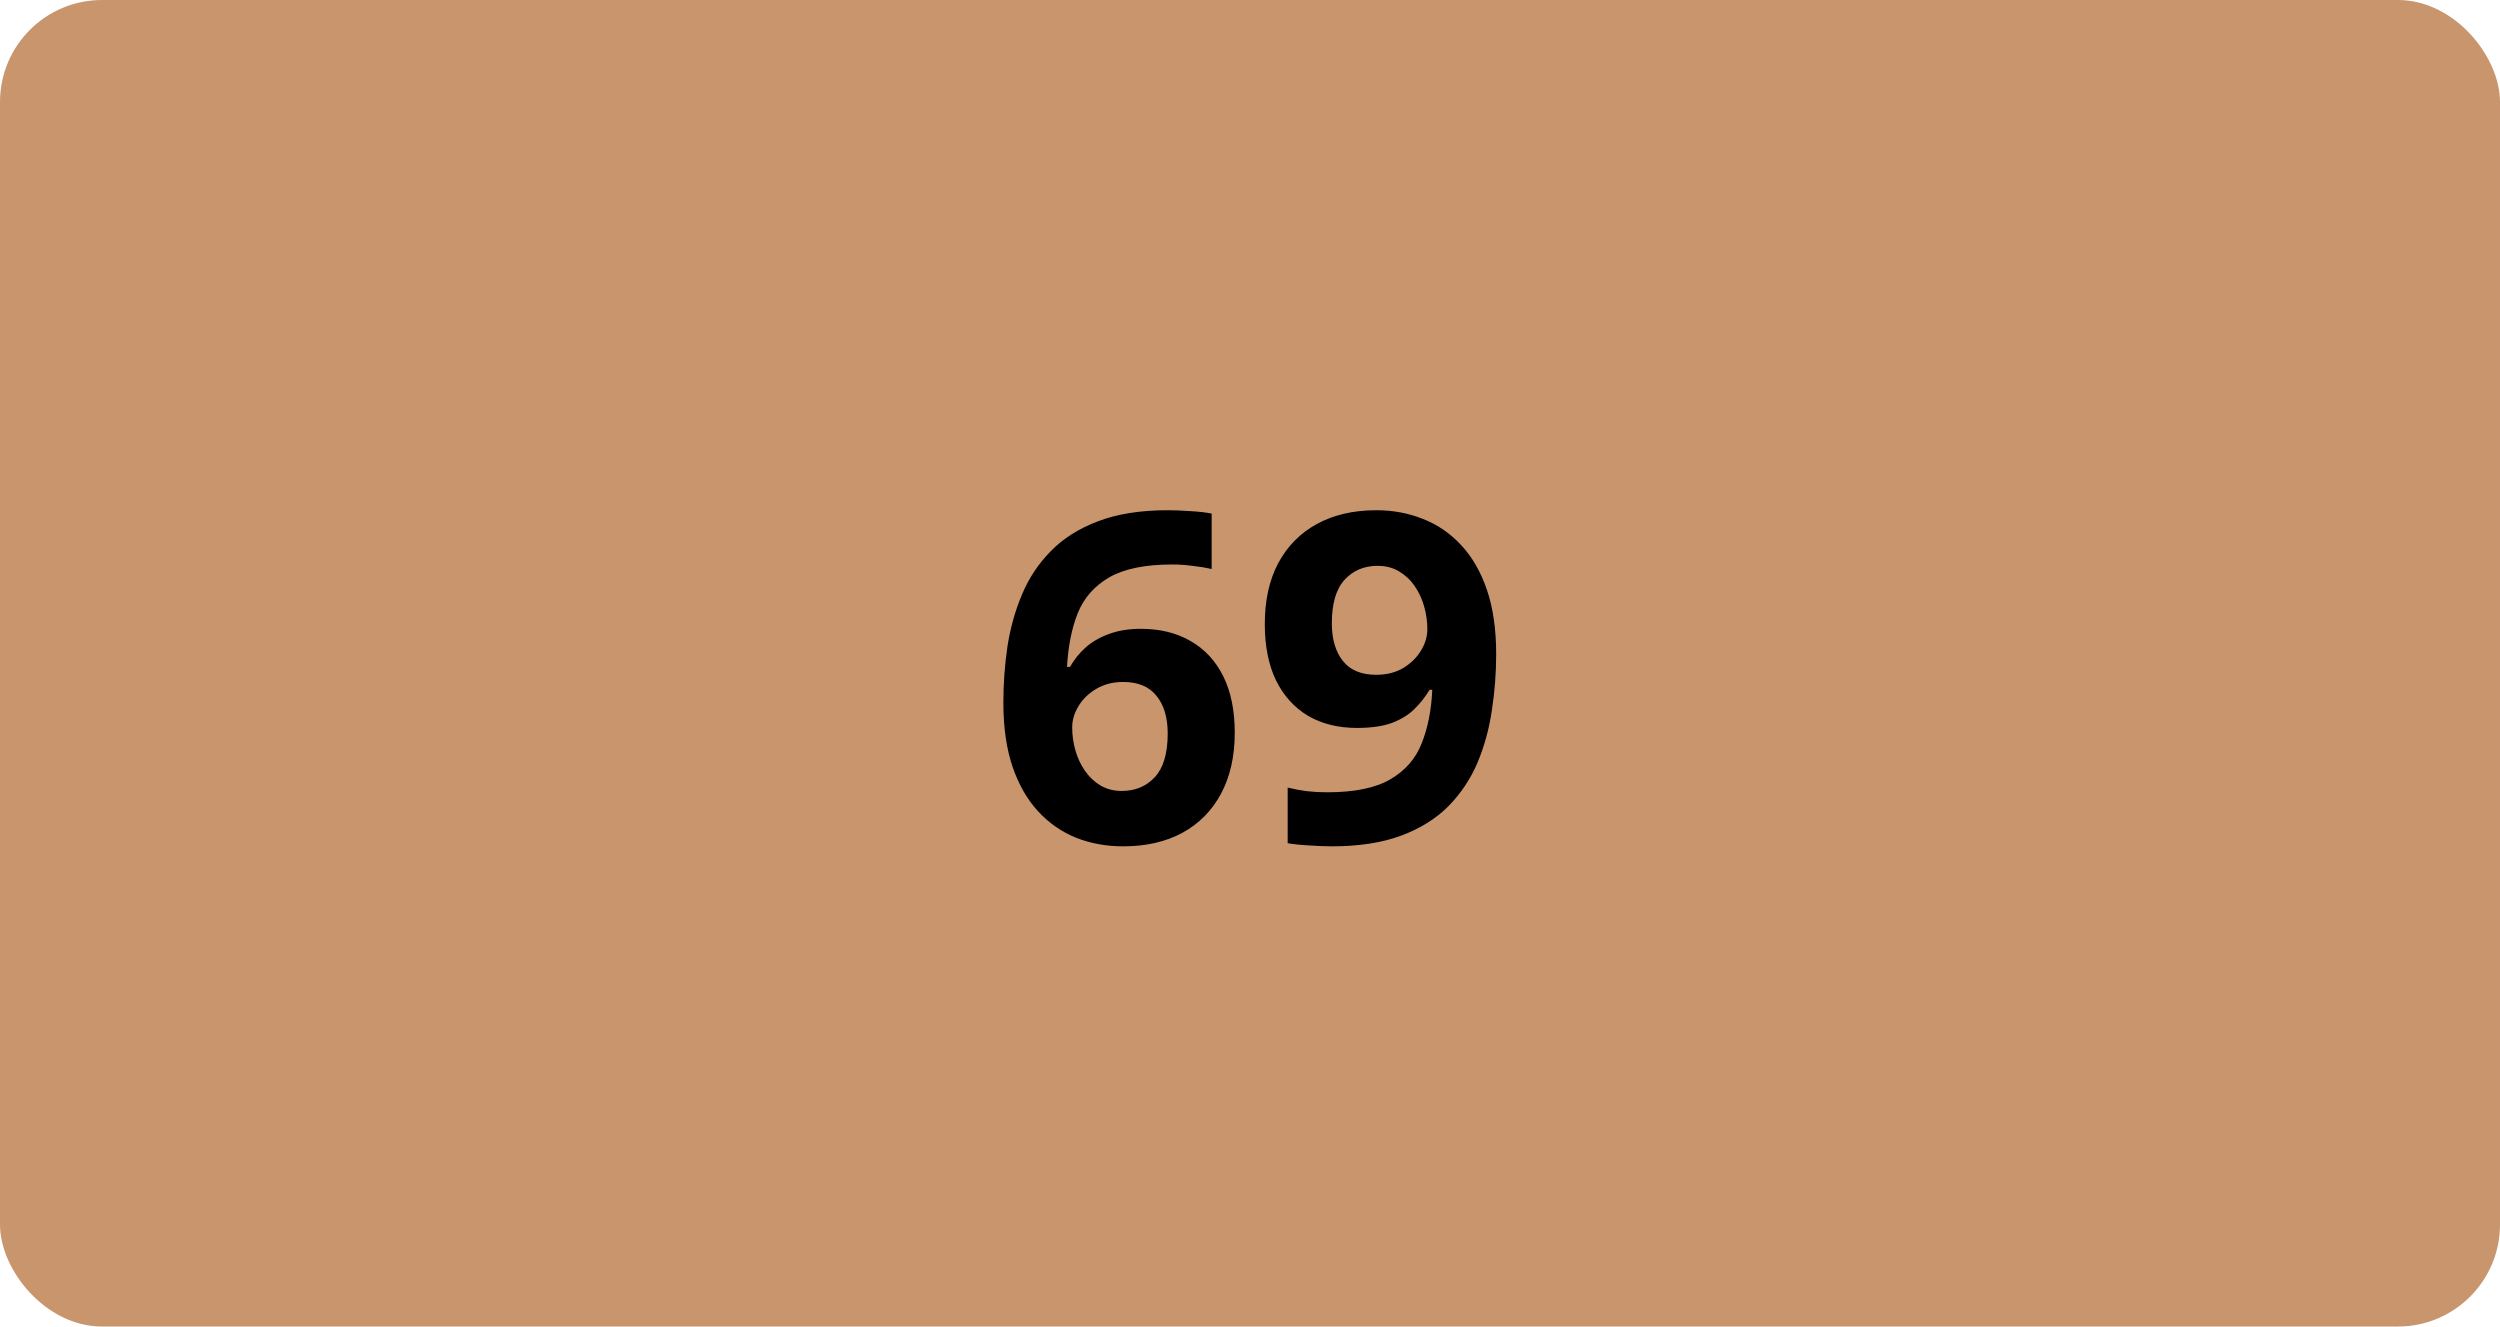
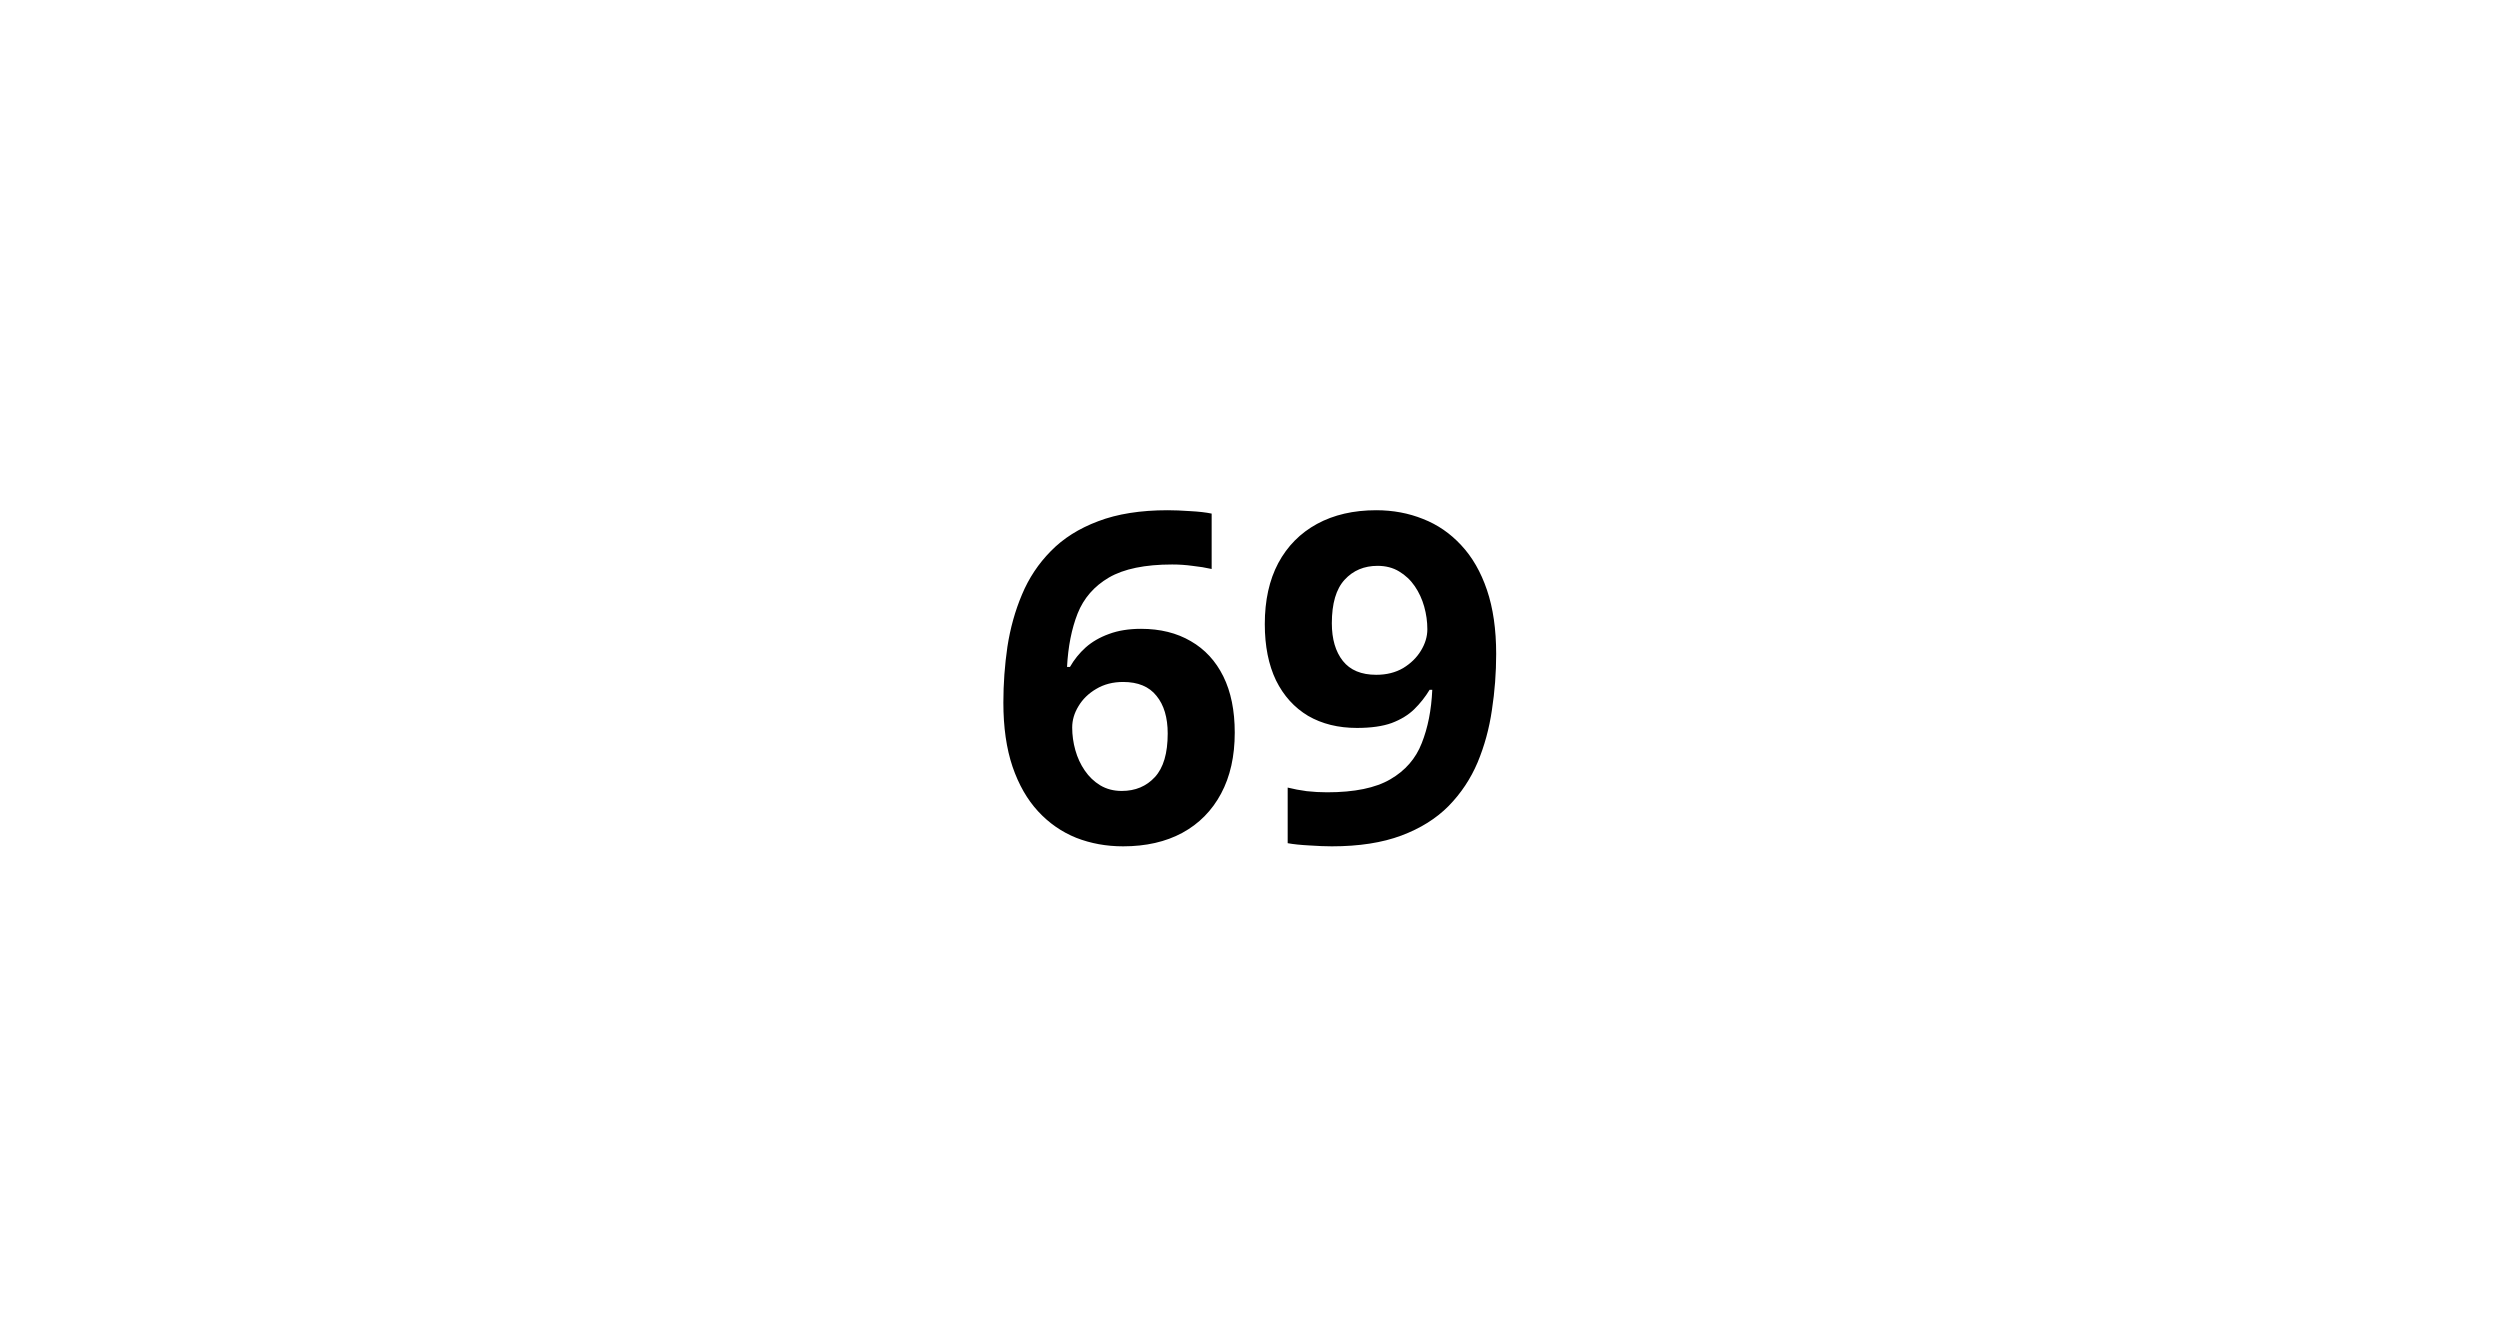
<svg xmlns="http://www.w3.org/2000/svg" width="98" height="52" viewBox="0 0 98 52" fill="none">
-   <rect width="98" height="52" rx="4" fill="#C9956D" />
  <path d="M39.332 27.542C39.332 26.804 39.385 26.074 39.49 25.354C39.602 24.627 39.792 23.944 40.062 23.306C40.331 22.661 40.709 22.093 41.195 21.601C41.682 21.102 42.3 20.713 43.05 20.432C43.8 20.145 44.708 20.001 45.774 20.001C46.026 20.001 46.319 20.013 46.653 20.036C46.993 20.054 47.274 20.086 47.497 20.133V22.304C47.263 22.251 47.011 22.21 46.741 22.181C46.477 22.145 46.214 22.128 45.95 22.128C44.884 22.128 44.058 22.298 43.472 22.638C42.892 22.977 42.481 23.449 42.241 24.053C42.007 24.65 41.869 25.348 41.828 26.145H41.942C42.106 25.857 42.312 25.602 42.558 25.38C42.81 25.157 43.114 24.981 43.472 24.852C43.829 24.718 44.248 24.65 44.728 24.65C45.478 24.65 46.129 24.811 46.68 25.134C47.23 25.45 47.655 25.91 47.954 26.514C48.253 27.117 48.402 27.852 48.402 28.72C48.402 29.645 48.224 30.442 47.866 31.11C47.509 31.778 47.002 32.291 46.346 32.648C45.695 33 44.922 33.176 44.025 33.176C43.369 33.176 42.757 33.065 42.188 32.842C41.62 32.613 41.122 32.268 40.694 31.805C40.267 31.342 39.933 30.759 39.692 30.056C39.452 29.347 39.332 28.509 39.332 27.542ZM43.973 31.005C44.506 31.005 44.94 30.823 45.273 30.46C45.607 30.097 45.774 29.528 45.774 28.755C45.774 28.128 45.628 27.636 45.335 27.278C45.048 26.915 44.611 26.733 44.025 26.733C43.627 26.733 43.275 26.824 42.971 27.006C42.672 27.182 42.44 27.407 42.276 27.683C42.112 27.952 42.03 28.23 42.03 28.518C42.03 28.816 42.071 29.112 42.153 29.405C42.235 29.698 42.358 29.965 42.523 30.205C42.687 30.445 42.889 30.639 43.129 30.785C43.375 30.932 43.656 31.005 43.973 31.005ZM58.65 25.635C58.65 26.373 58.595 27.105 58.483 27.832C58.378 28.559 58.19 29.244 57.921 29.889C57.651 30.527 57.273 31.096 56.787 31.594C56.301 32.086 55.683 32.473 54.933 32.754C54.183 33.035 53.274 33.176 52.208 33.176C51.956 33.176 51.66 33.164 51.32 33.141C50.98 33.123 50.699 33.094 50.477 33.053V30.873C50.711 30.932 50.96 30.979 51.224 31.014C51.487 31.043 51.754 31.058 52.023 31.058C53.096 31.058 53.922 30.888 54.502 30.548C55.088 30.208 55.498 29.736 55.732 29.133C55.973 28.529 56.11 27.832 56.145 27.041H56.04C55.87 27.322 55.668 27.577 55.434 27.806C55.205 28.028 54.912 28.207 54.555 28.342C54.197 28.471 53.743 28.535 53.192 28.535C52.46 28.535 51.821 28.377 51.276 28.061C50.737 27.738 50.318 27.275 50.02 26.672C49.727 26.062 49.58 25.327 49.58 24.466C49.58 23.534 49.756 22.737 50.107 22.075C50.465 21.407 50.972 20.895 51.628 20.537C52.284 20.18 53.058 20.001 53.948 20.001C54.605 20.001 55.217 20.115 55.785 20.344C56.353 20.566 56.852 20.909 57.279 21.372C57.713 21.835 58.05 22.421 58.29 23.13C58.53 23.839 58.65 24.674 58.65 25.635ZM54.001 22.181C53.474 22.181 53.043 22.362 52.709 22.726C52.375 23.089 52.208 23.657 52.208 24.431C52.208 25.052 52.352 25.544 52.639 25.907C52.926 26.27 53.362 26.452 53.948 26.452C54.352 26.452 54.704 26.364 55.003 26.189C55.302 26.007 55.533 25.781 55.697 25.512C55.867 25.236 55.952 24.955 55.952 24.668C55.952 24.369 55.911 24.073 55.829 23.78C55.747 23.487 55.624 23.221 55.46 22.98C55.296 22.74 55.091 22.547 54.845 22.4C54.605 22.254 54.323 22.181 54.001 22.181Z" fill="black" />
</svg>